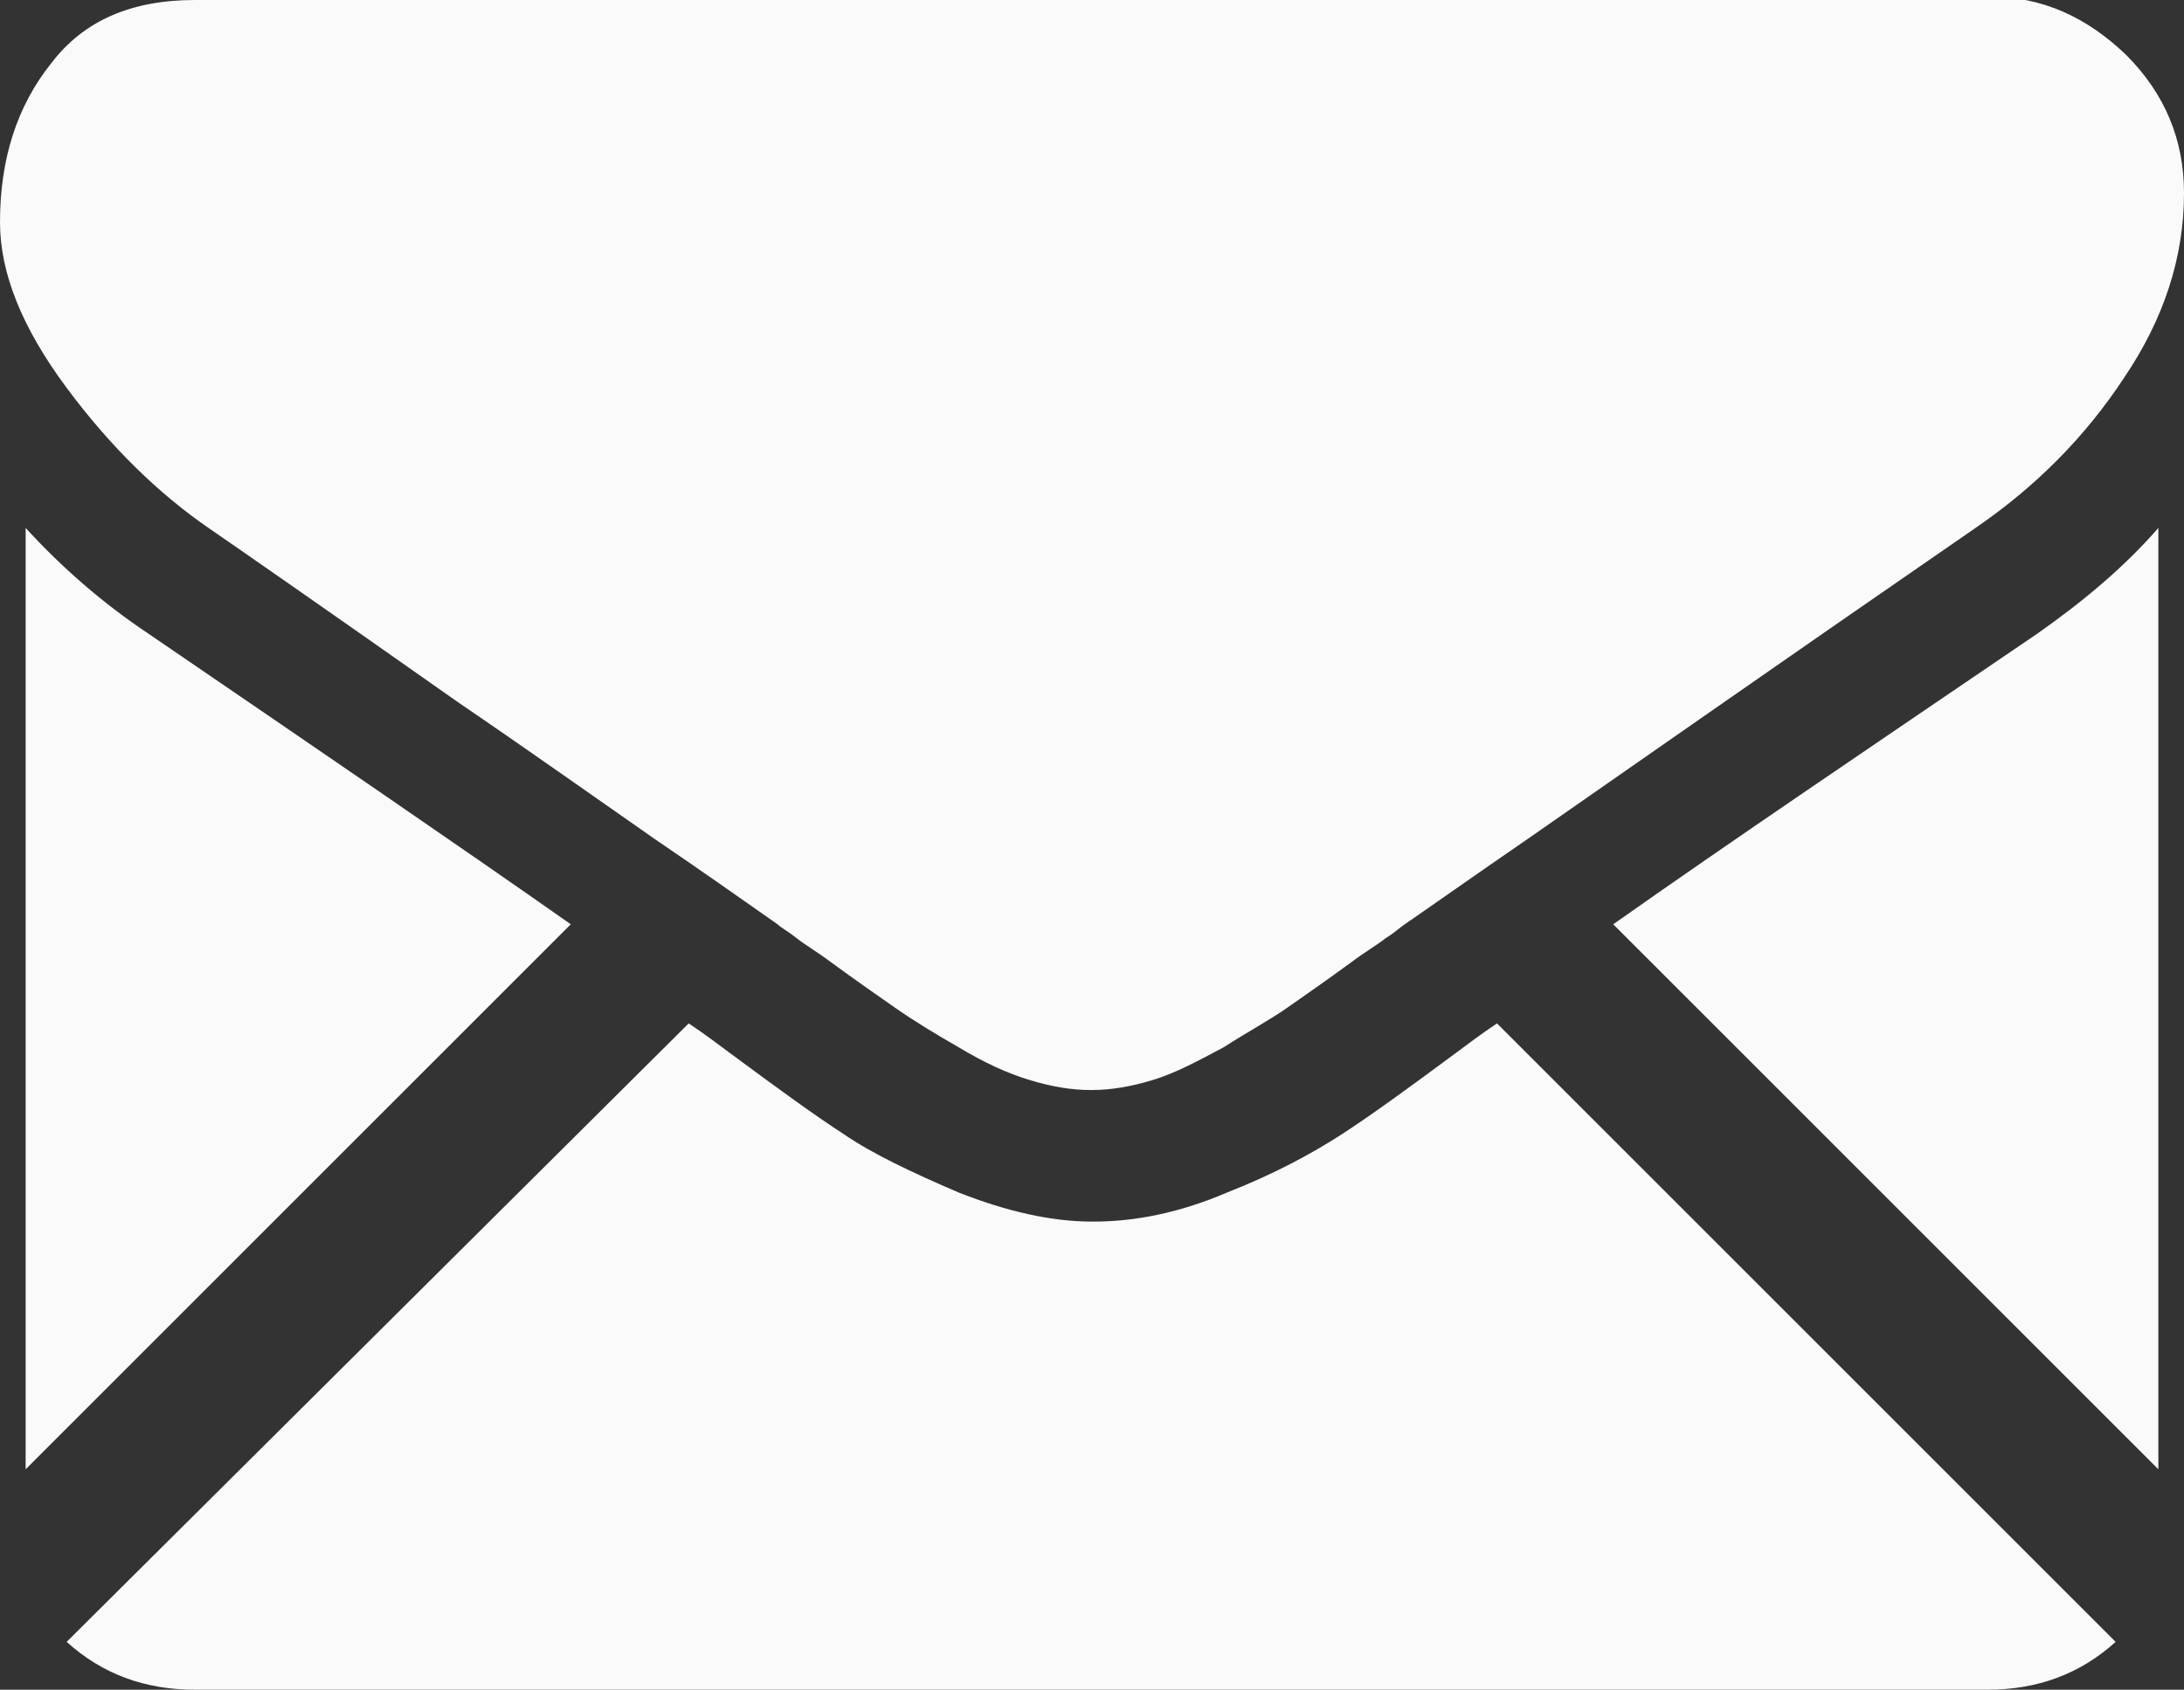
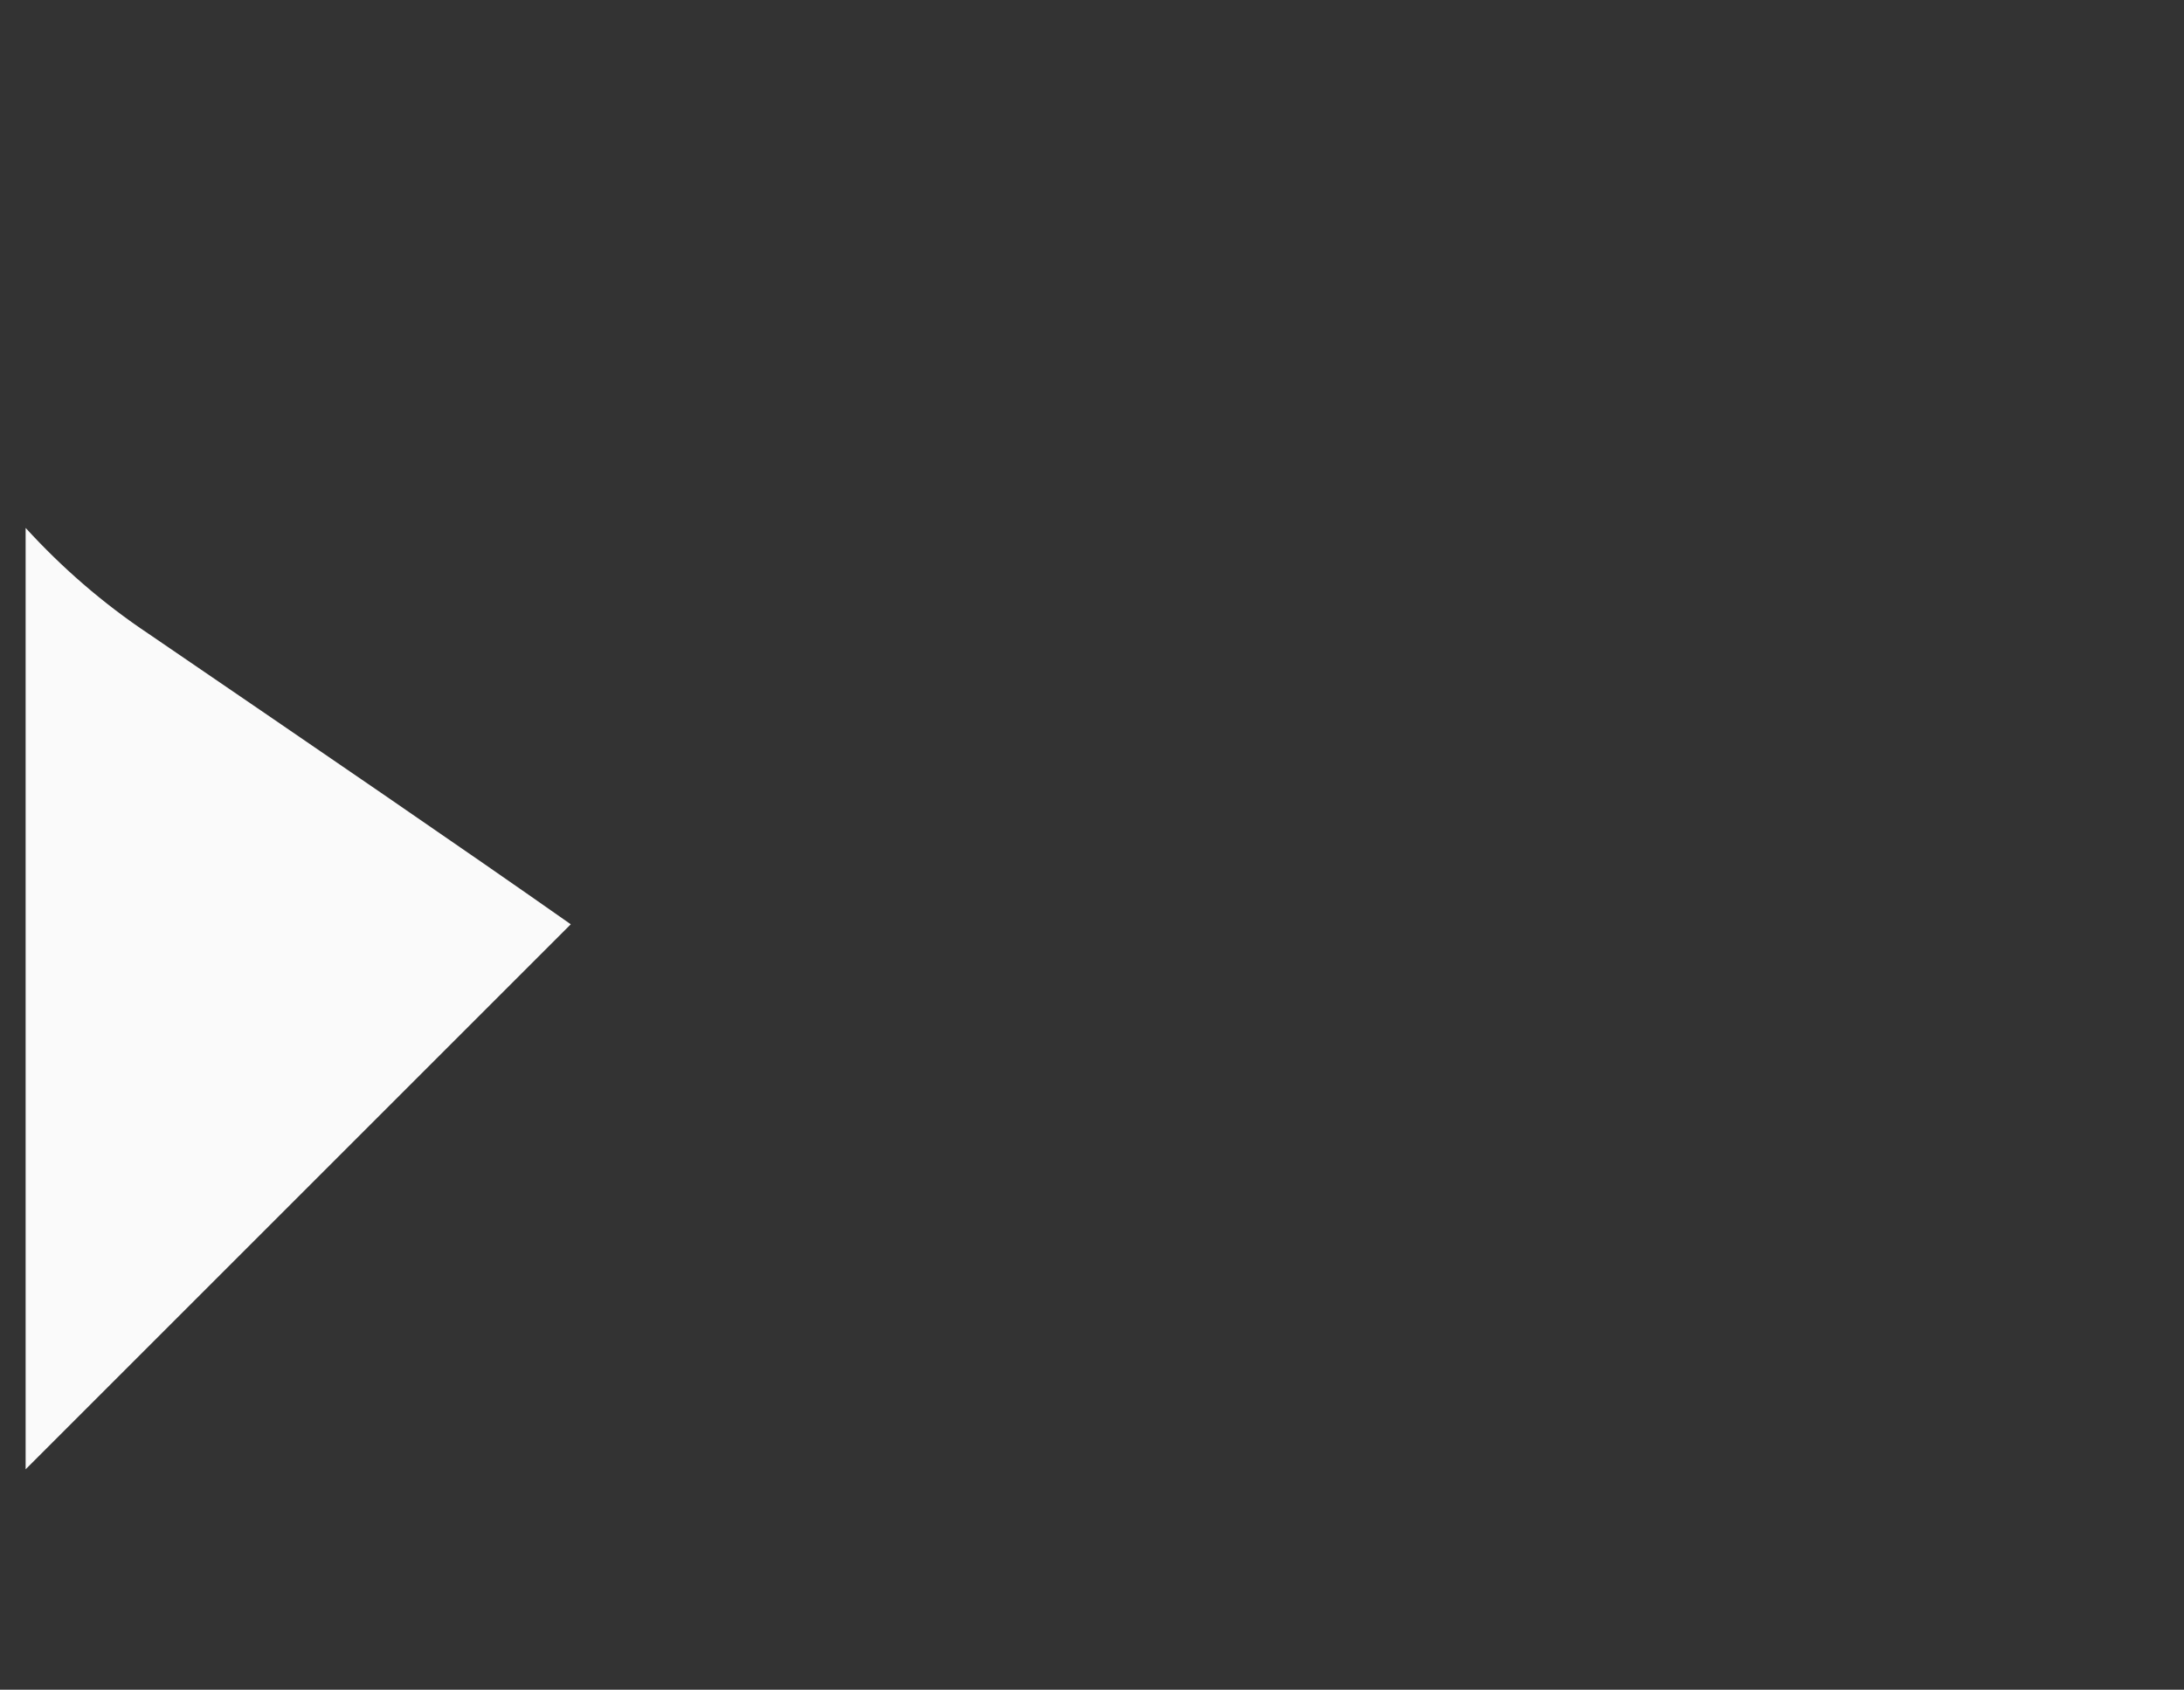
<svg xmlns="http://www.w3.org/2000/svg" id="_Слой_2" data-name="Слой 2" viewBox="0 0 12.78 9.89">
  <rect x="0" y="0" width="12.78" height="9.89" fill="#333333" stroke="none" />
  <defs>
    <style> .cls-1 { fill: #fafafa; stroke-width: 0px; } </style>
  </defs>
  <g id="_Слой_1-2" data-name="Слой 1">
    <g>
-       <path class="cls-1" d="M11.63,9.89c.29,0,.54-.09.75-.28l-3.62-3.62c-.09.06-.17.12-.25.18-.27.2-.49.36-.66.47-.17.11-.39.23-.67.34-.28.12-.54.17-.78.17h-.01c-.24,0-.5-.06-.78-.17-.28-.12-.51-.23-.67-.34-.17-.11-.39-.27-.66-.47-.08-.06-.16-.12-.25-.18L.39,9.61c.21.19.46.28.75.28h10.49Z" />
      <path class="cls-1" d="M.87,3.71c-.27-.18-.51-.39-.72-.62v5.51l3.19-3.19c-.64-.45-1.46-1.01-2.47-1.7Z" />
-       <path class="cls-1" d="M11.92,3.71c-.97.66-1.8,1.22-2.48,1.7l3.19,3.19V3.09c-.2.23-.44.43-.71.62Z" />
-       <path class="cls-1" d="M11.63,0H1.14C.77,0,.49.12.3.37c-.2.25-.3.56-.3.93,0,.3.13.62.39.97.26.35.54.62.83.82.16.11.65.45,1.46,1.02.44.3.82.57,1.15.8.28.19.52.36.72.5.02.02.06.04.11.08.05.04.12.08.2.14.15.11.28.2.38.27.1.07.23.15.37.23.15.09.28.15.41.19.13.04.25.06.36.06h.01c.11,0,.23-.02.36-.06.13-.04.26-.11.41-.19.14-.09.27-.16.37-.23.1-.07.23-.16.38-.27.08-.06.15-.1.2-.14.05-.03.08-.06.11-.08.16-.11.4-.28.72-.5.59-.41,1.46-1.02,2.62-1.82.35-.24.64-.53.87-.88.23-.34.35-.7.35-1.08,0-.31-.11-.58-.34-.81-.23-.22-.49-.34-.8-.34Z" />
    </g>
  </g>
</svg>